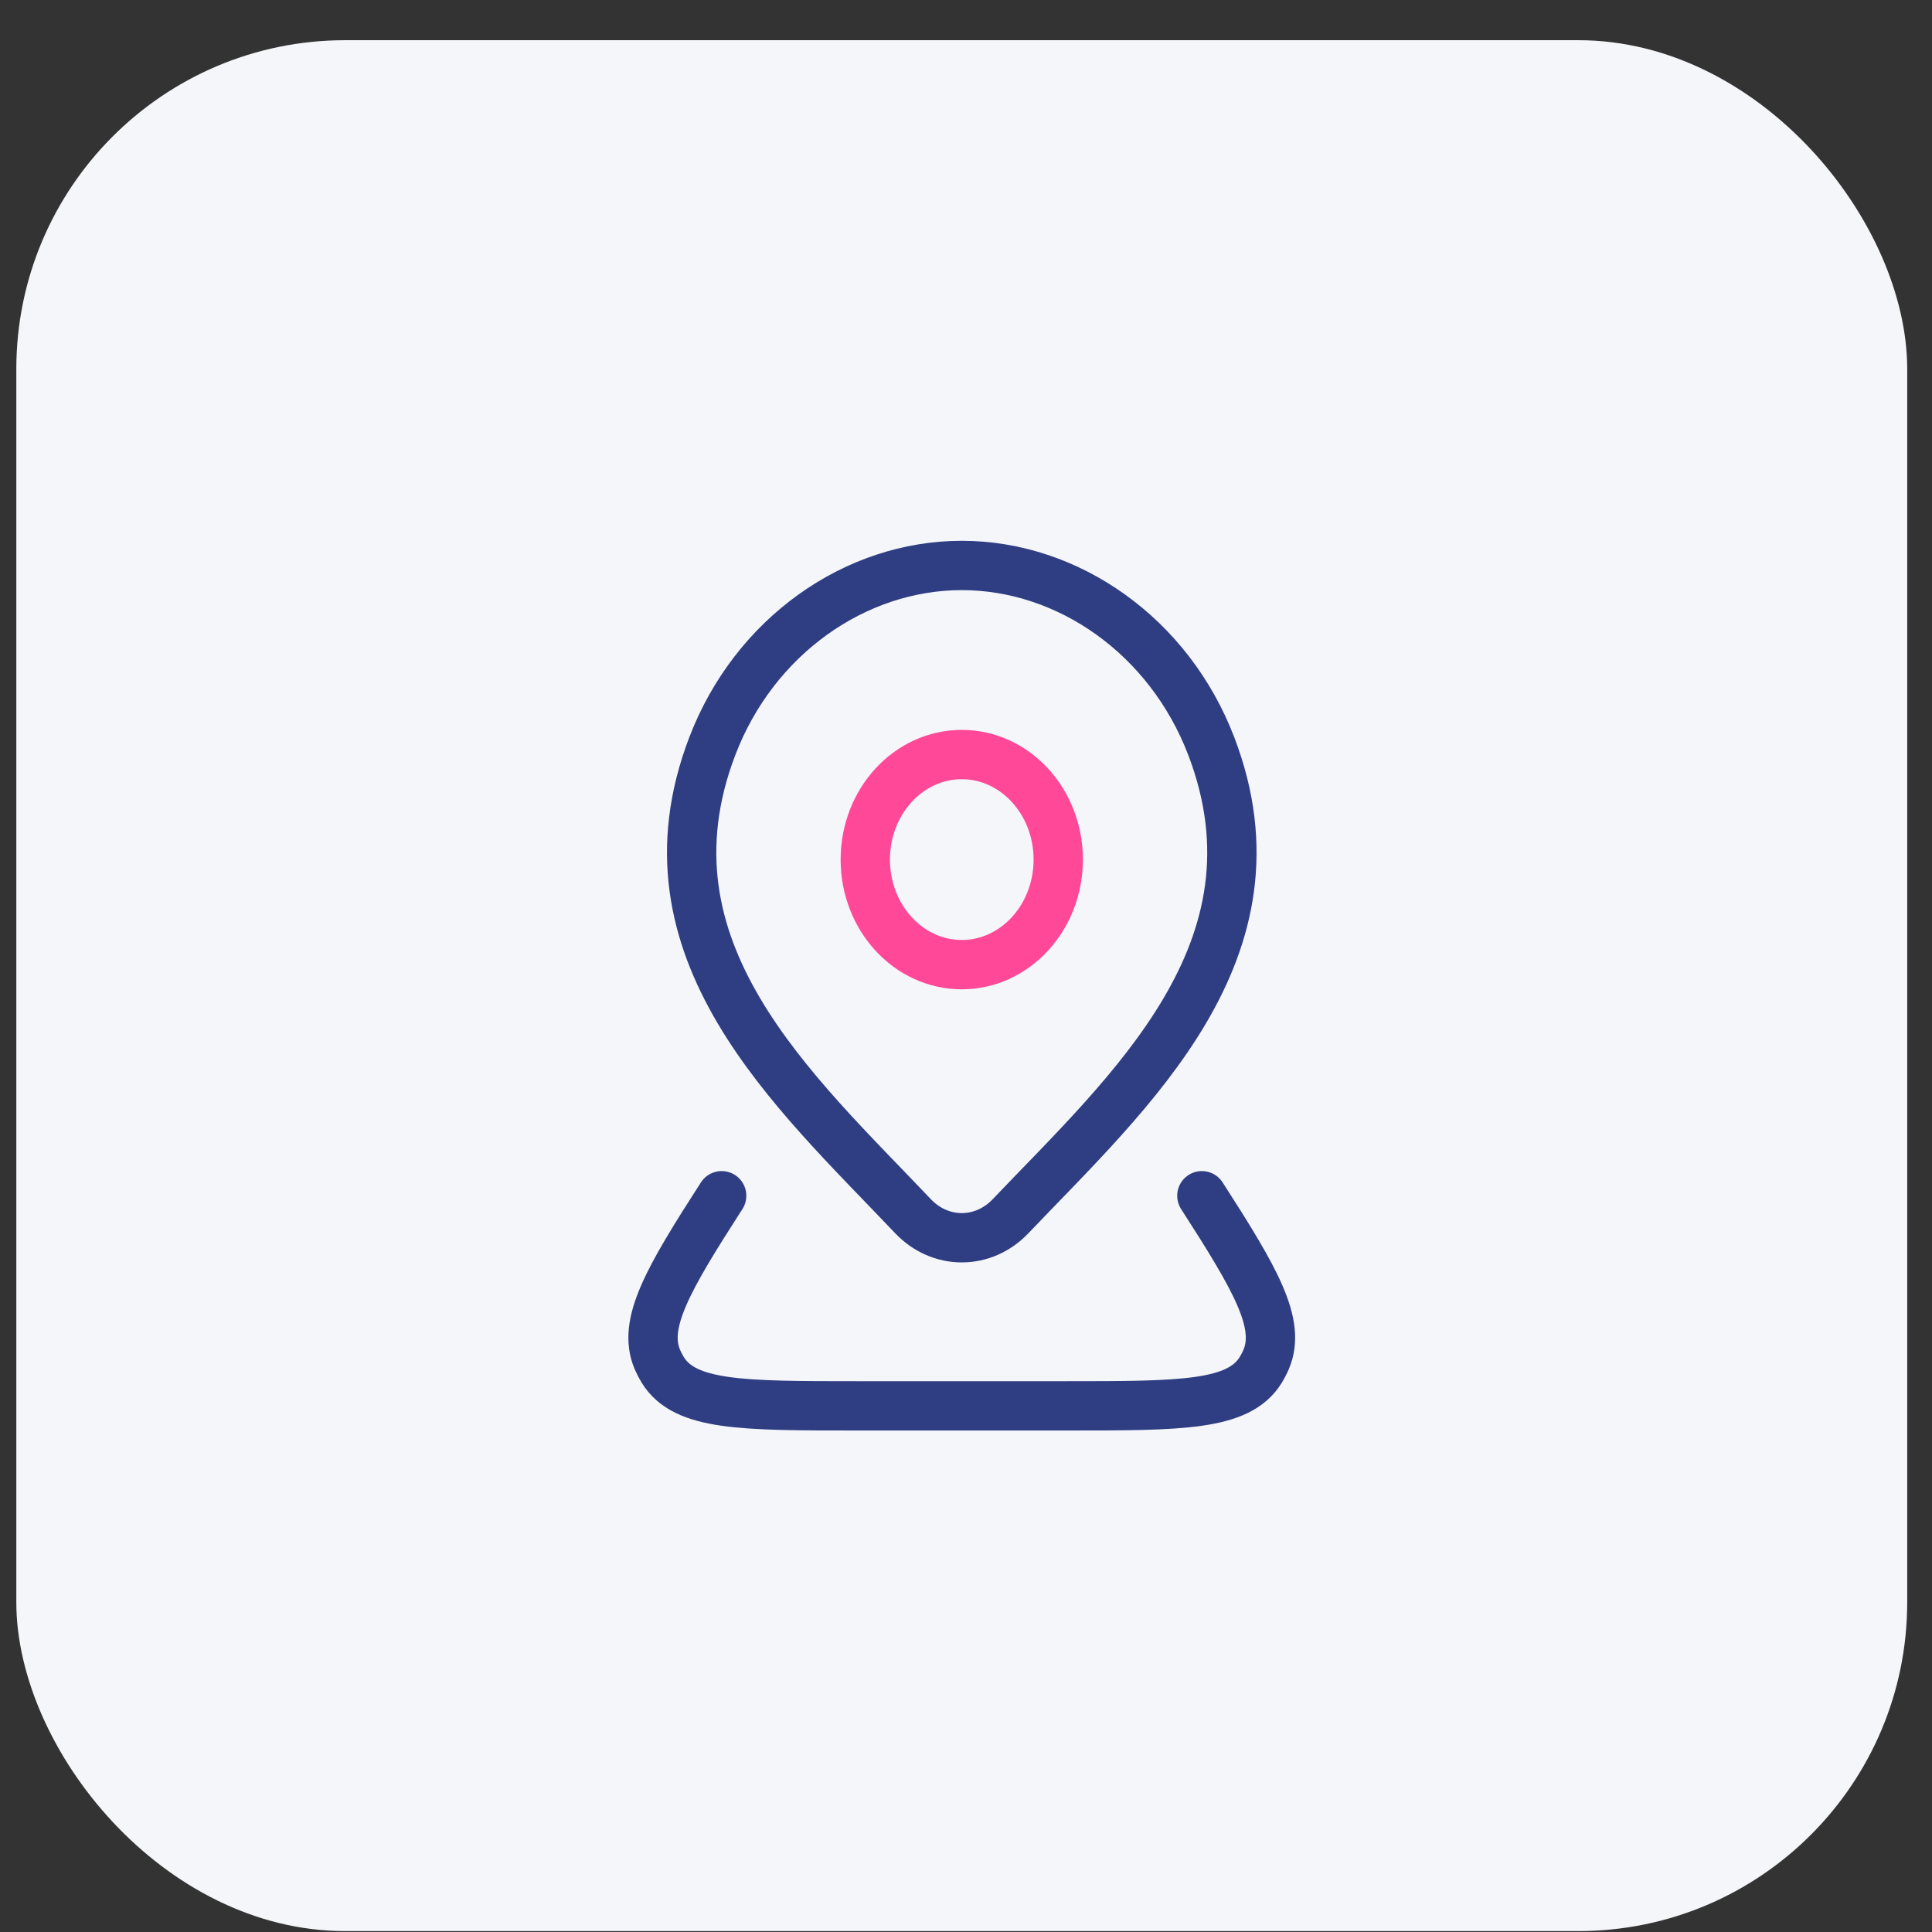
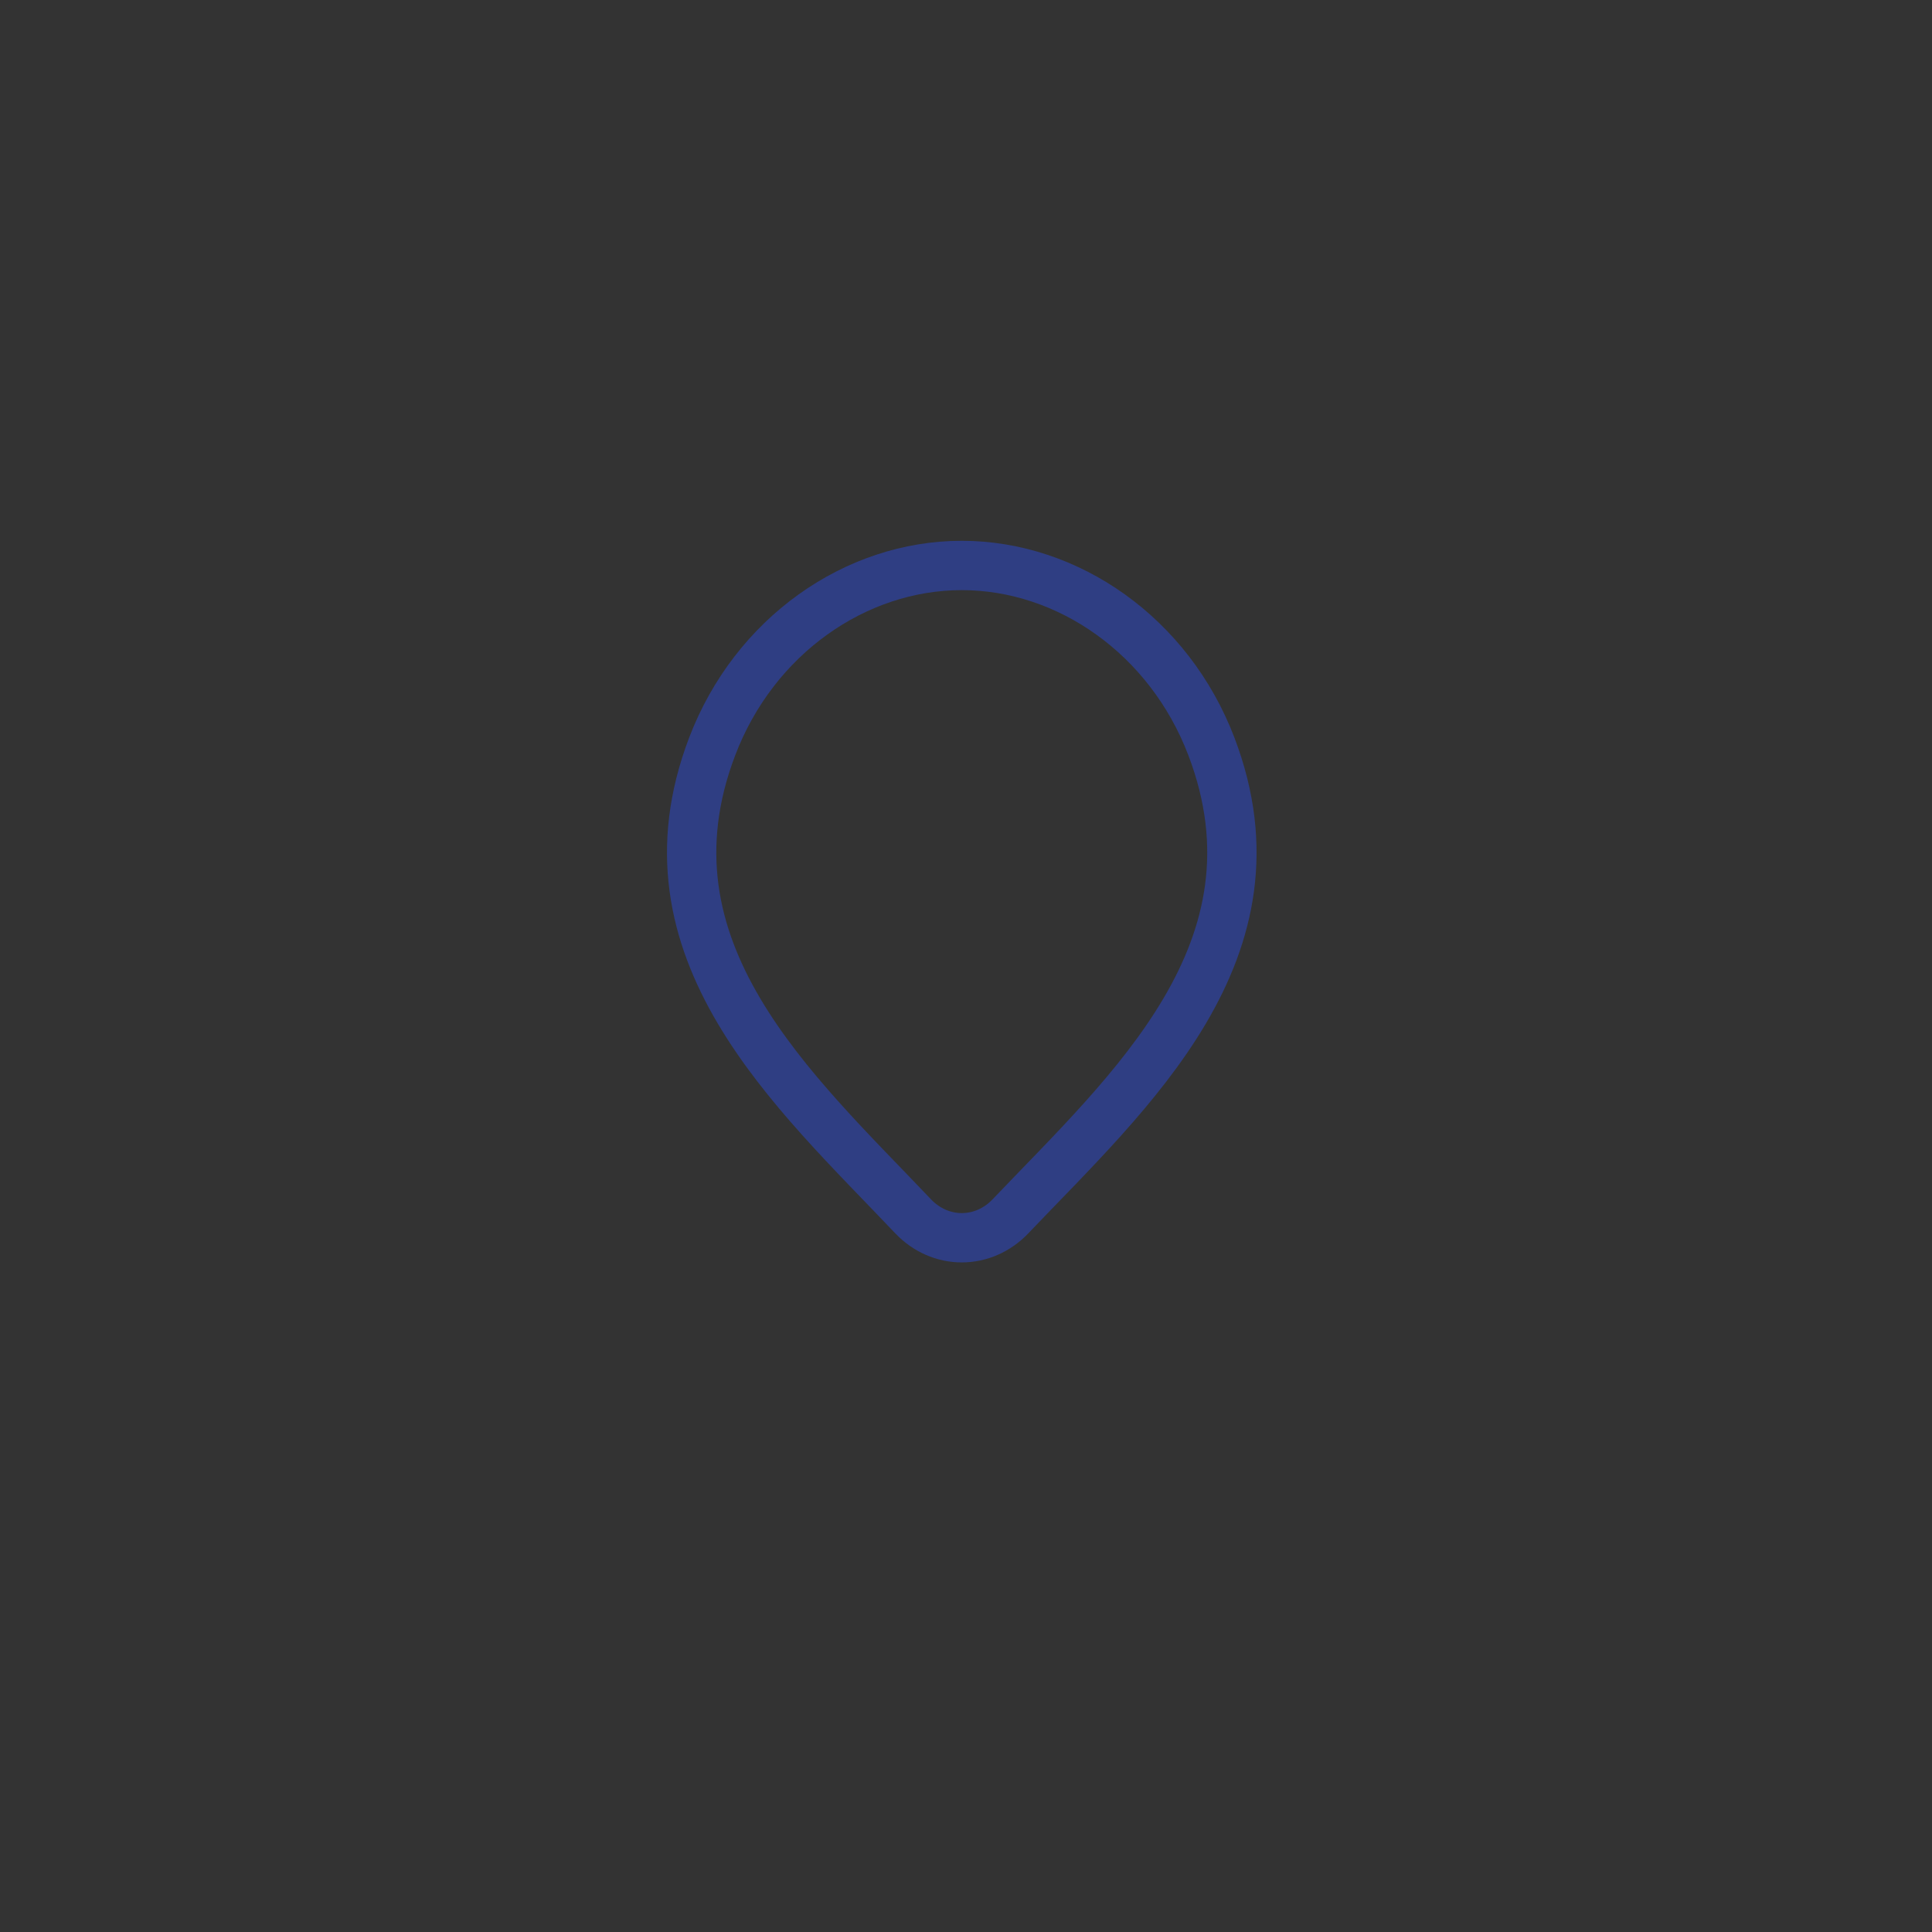
<svg xmlns="http://www.w3.org/2000/svg" width="47" height="47" viewBox="0 0 47 47" fill="none">
  <rect x="0" y="0" width="47" height="47" fill="#333333" stroke="none" />
-   <rect x="0.397" y="0.978" width="46" height="46" rx="8" fill="#F5F6FA" />
-   <path d="M25.744 20.911C25.744 22.323 24.693 23.467 23.397 23.467C22.101 23.467 21.05 22.323 21.05 20.911C21.05 19.5 22.101 18.356 23.397 18.356C24.693 18.356 25.744 19.5 25.744 20.911Z" stroke="#FF4998" stroke-width="1.2" />
-   <path d="M29.238 29.089C30.547 31.122 31.174 32.204 30.8 33.075C30.763 33.163 30.719 33.247 30.669 33.328C30.13 34.2 28.736 34.2 25.948 34.2H20.846C18.058 34.2 16.664 34.2 16.124 33.328C16.075 33.247 16.031 33.163 15.993 33.075C15.62 32.204 16.247 31.122 17.556 29.089" stroke="#2F3E83" stroke-width="1.2" stroke-linecap="round" stroke-linejoin="round" />
  <path d="M24.578 29.593C24.261 29.925 23.838 30.111 23.397 30.111C22.957 30.111 22.534 29.925 22.217 29.593C19.317 26.534 15.432 23.117 17.327 18.155C18.351 15.472 20.811 13.756 23.397 13.756C25.984 13.756 28.443 15.472 29.468 18.155C31.36 23.11 27.484 26.545 24.578 29.593Z" stroke="#2F3E83" stroke-width="1.2" />
</svg>